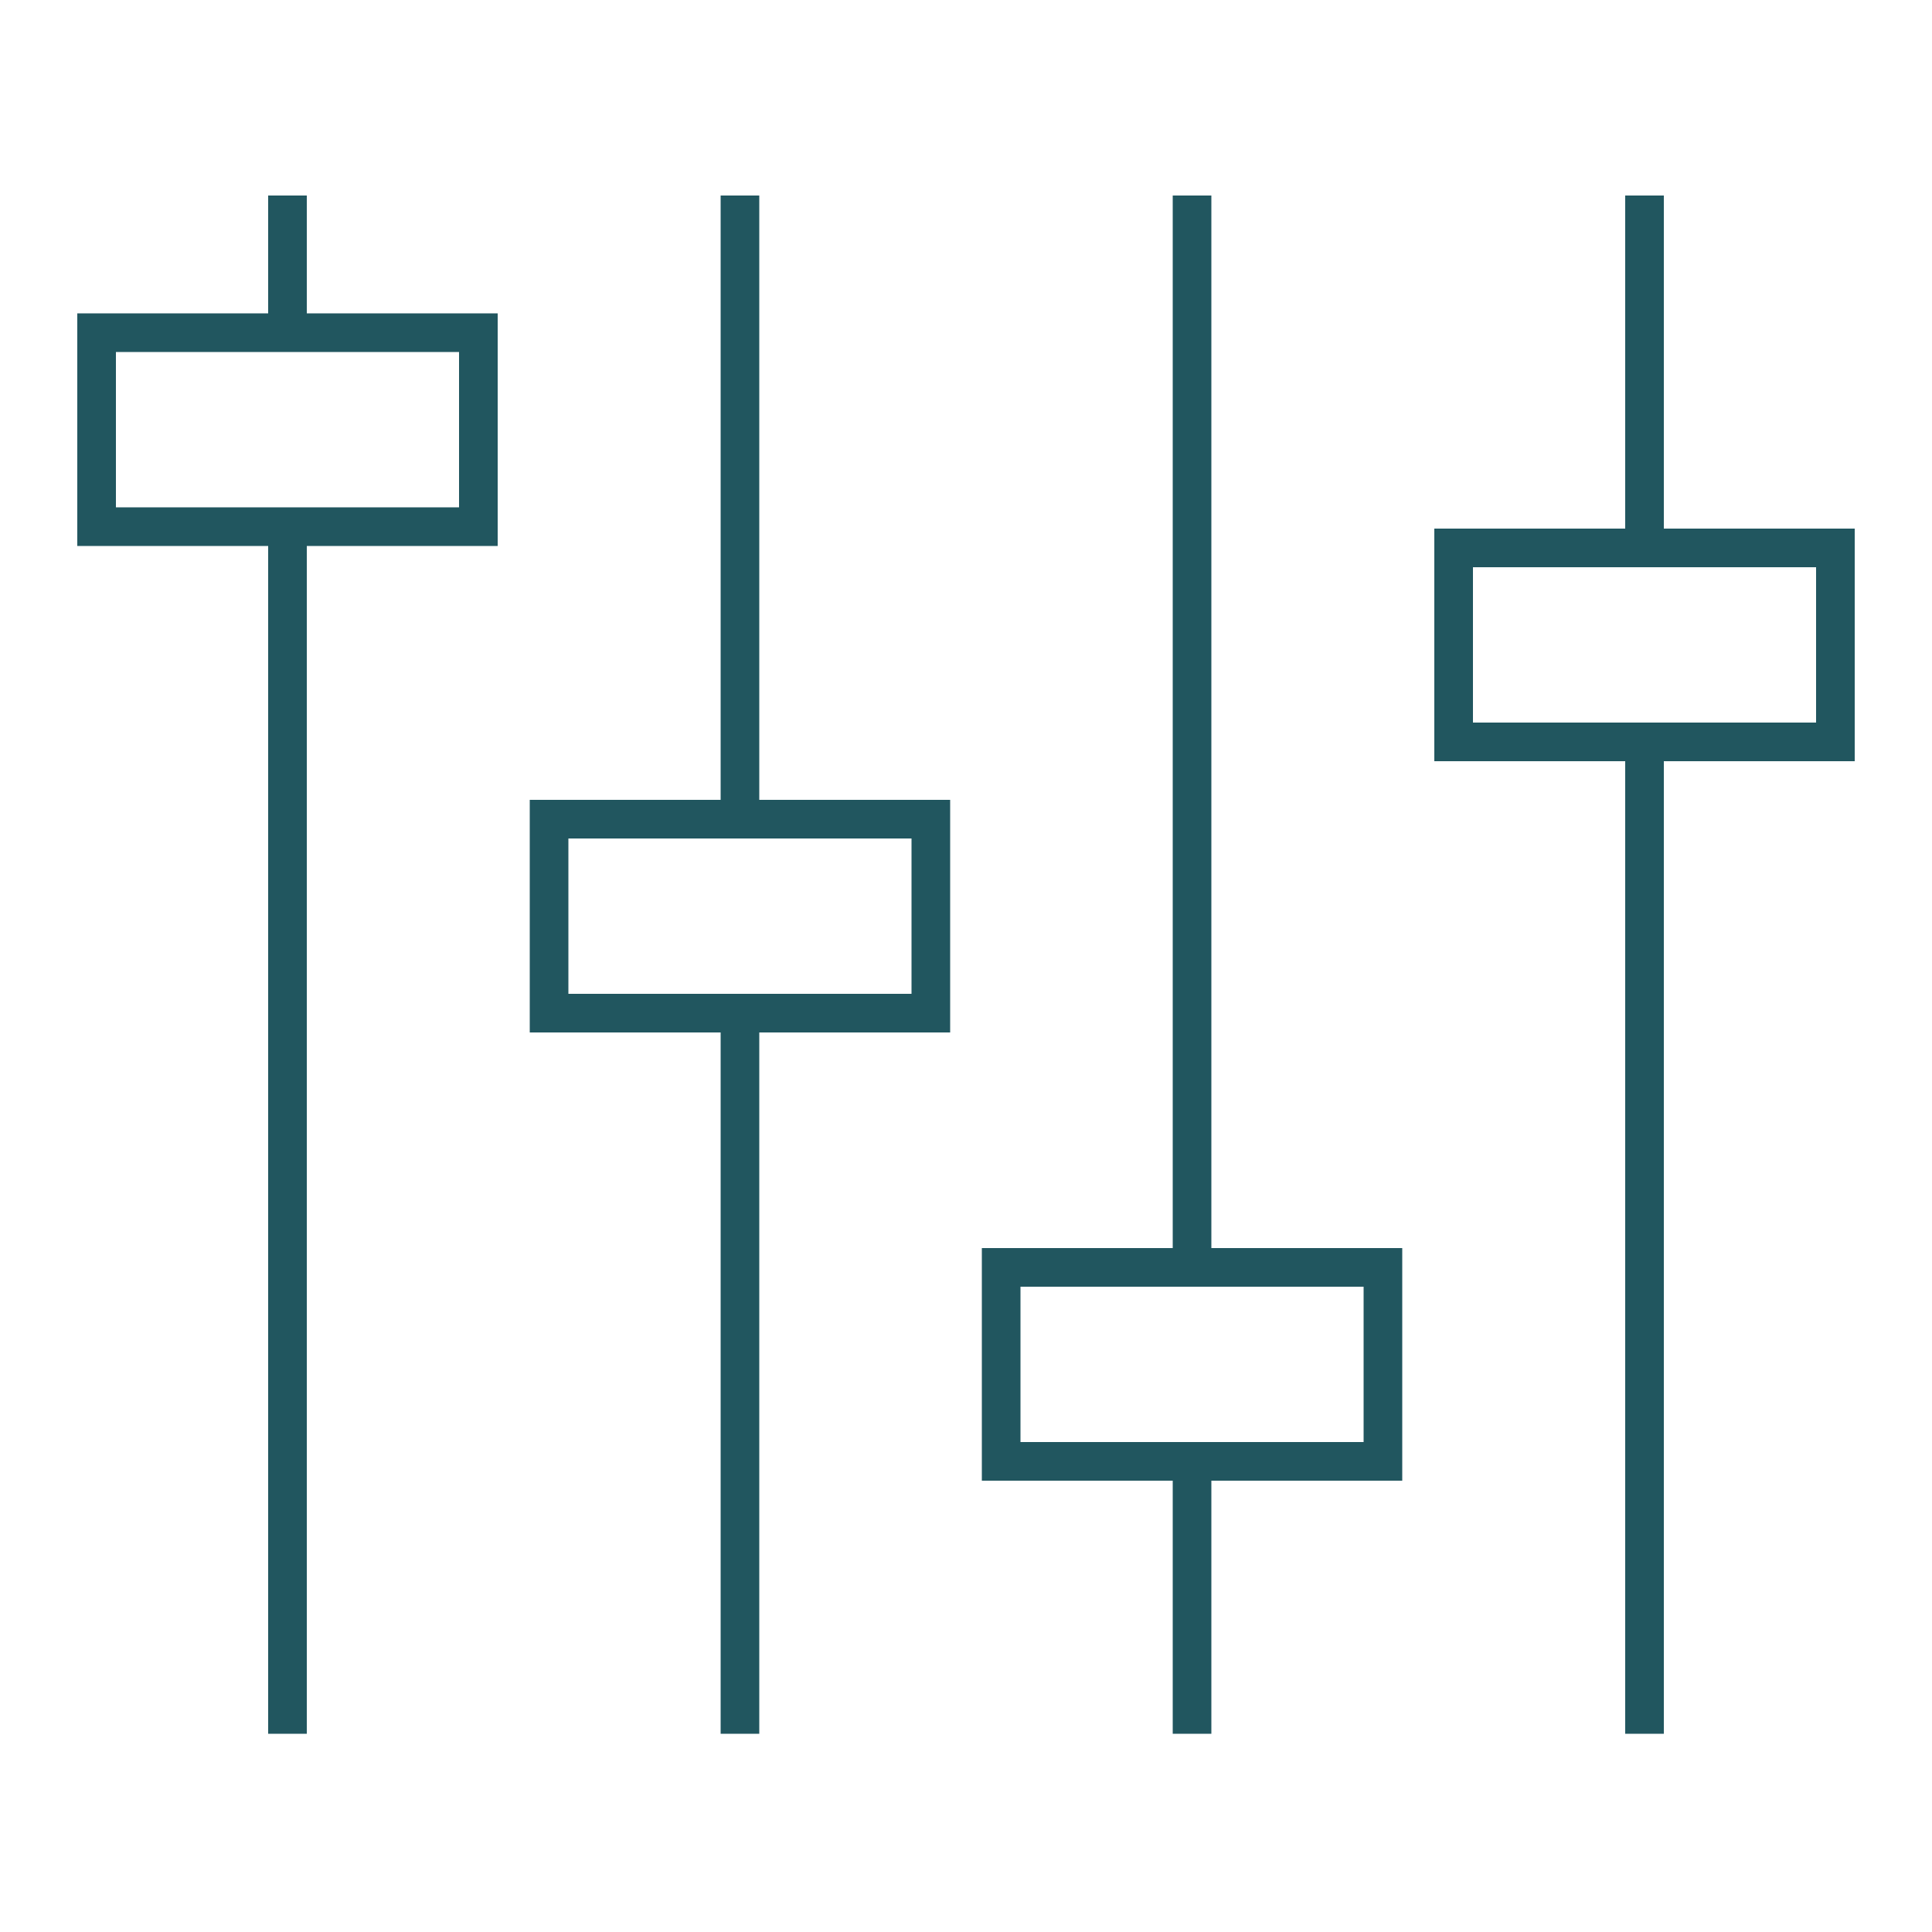
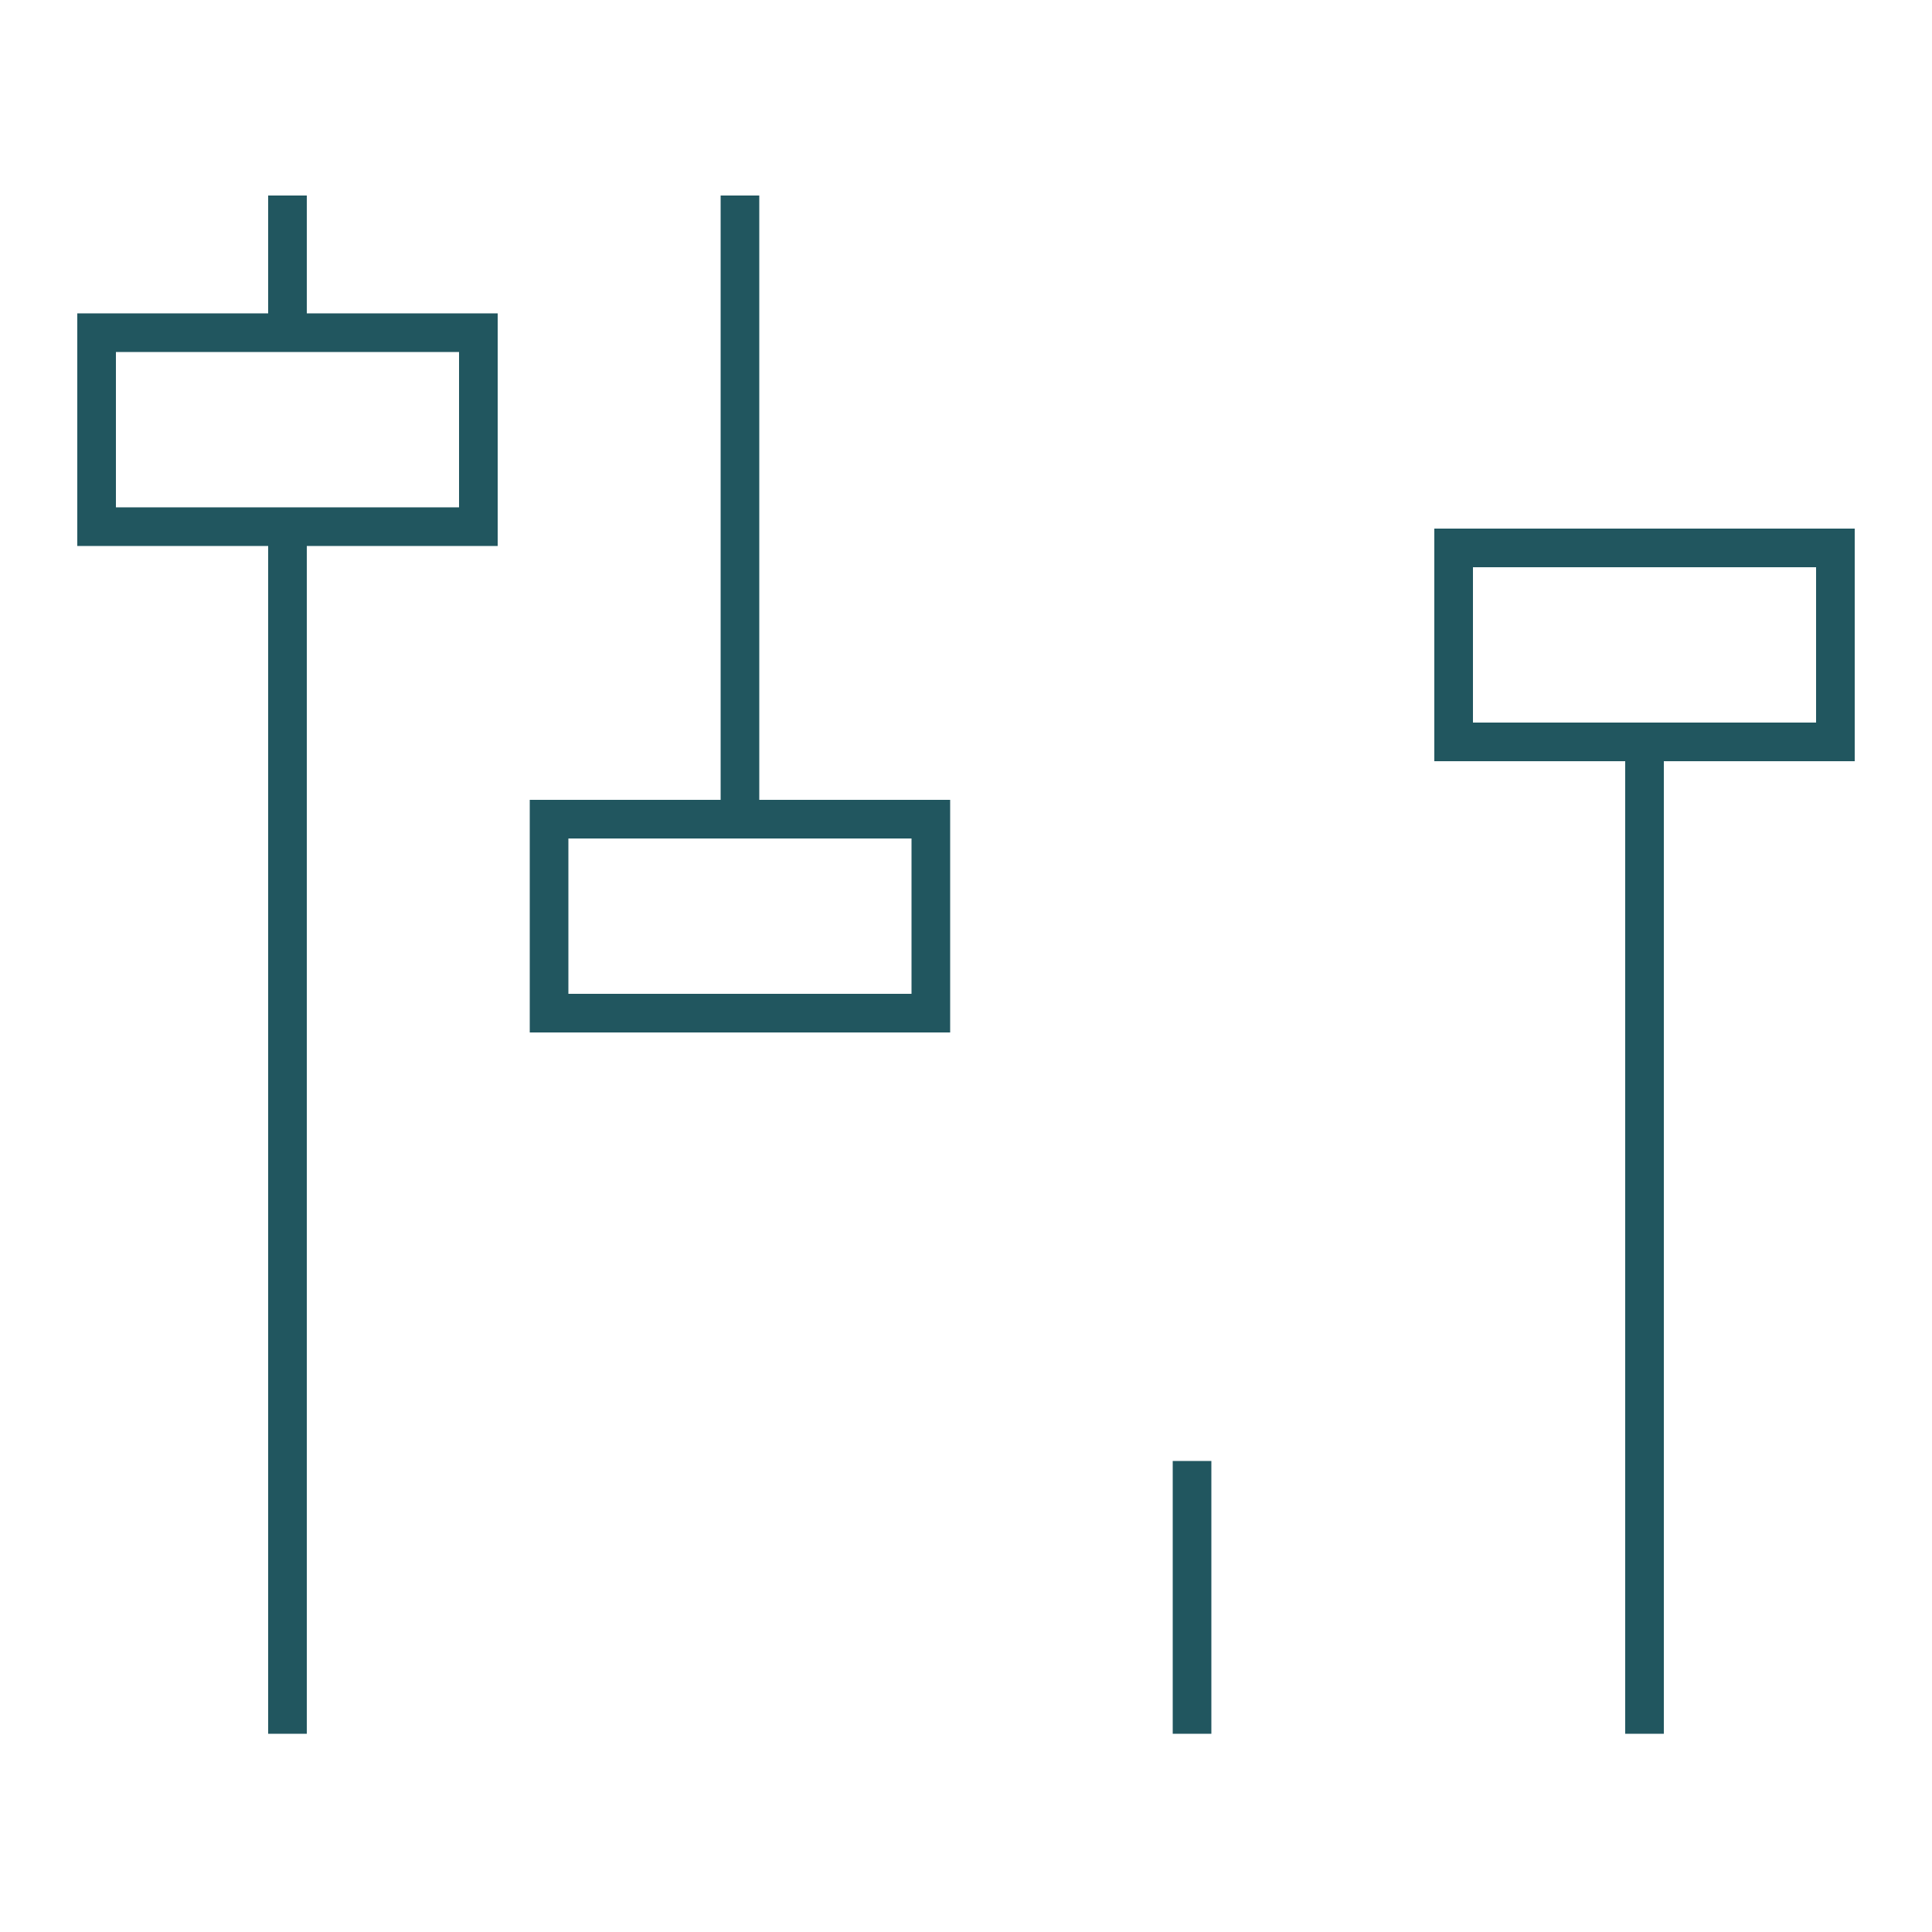
<svg xmlns="http://www.w3.org/2000/svg" id="Layer_1" data-name="Layer 1" viewBox="0 0 50 50">
  <defs>
    <style>
      .cls-1 {
        fill: none;
        stroke: #21565f;
        stroke-miterlimit: 10;
      }
    </style>
  </defs>
  <line class="cls-1" x1="7.44" y1="44.87" x2="7.44" y2="13.63" />
  <line class="cls-1" x1="7.44" y1="8.61" x2="7.44" y2="5.06" />
-   <line class="cls-1" x1="19.15" y1="44.87" x2="19.15" y2="26.22" />
  <line class="cls-1" x1="19.15" y1="21.2" x2="19.15" y2="5.06" />
  <line class="cls-1" x1="30.85" y1="44.87" x2="30.85" y2="37.81" />
-   <line class="cls-1" x1="30.85" y1="32.8" x2="30.85" y2="5.06" />
  <line class="cls-1" x1="42.56" y1="44.87" x2="42.56" y2="19.2" />
-   <line class="cls-1" x1="42.56" y1="14.18" x2="42.56" y2="5.06" />
  <rect class="cls-1" x="2.5" y="8.61" width="9.88" height="5.02" />
  <rect class="cls-1" x="14.21" y="21.2" width="9.88" height="5.02" />
-   <rect class="cls-1" x="25.91" y="32.8" width="9.88" height="5.02" />
  <rect class="cls-1" x="37.62" y="14.18" width="9.88" height="5.02" />
</svg>